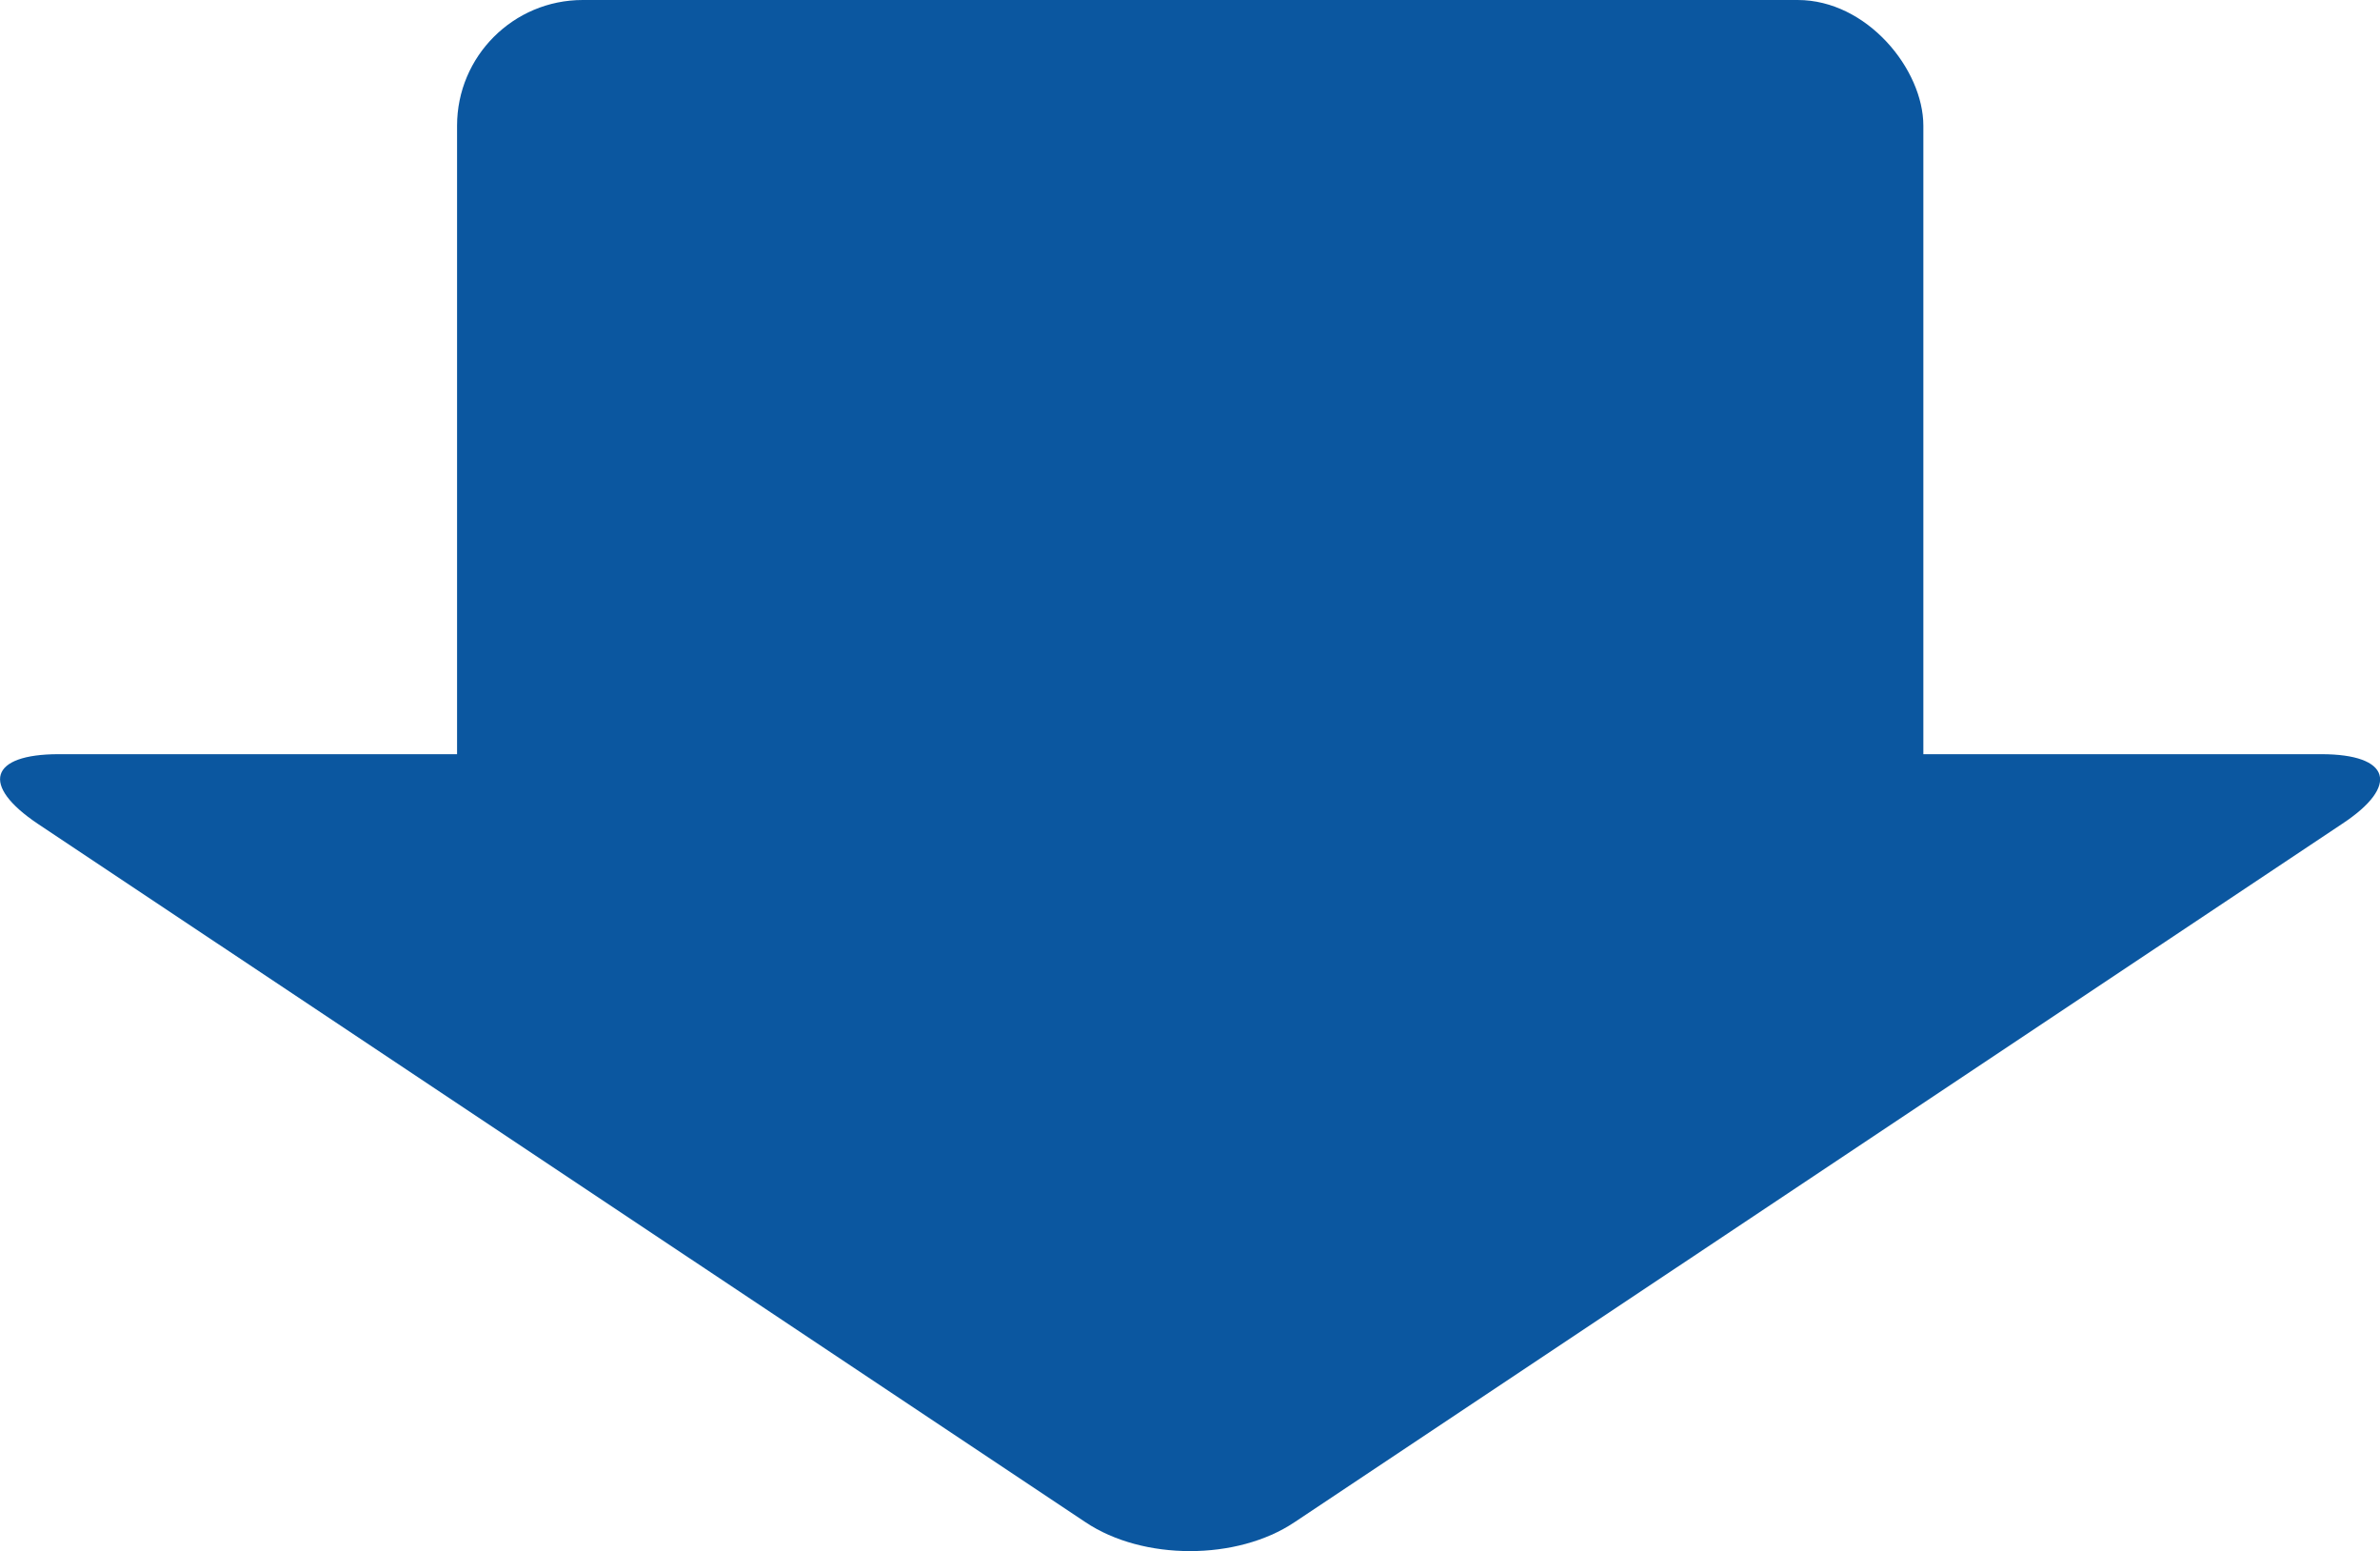
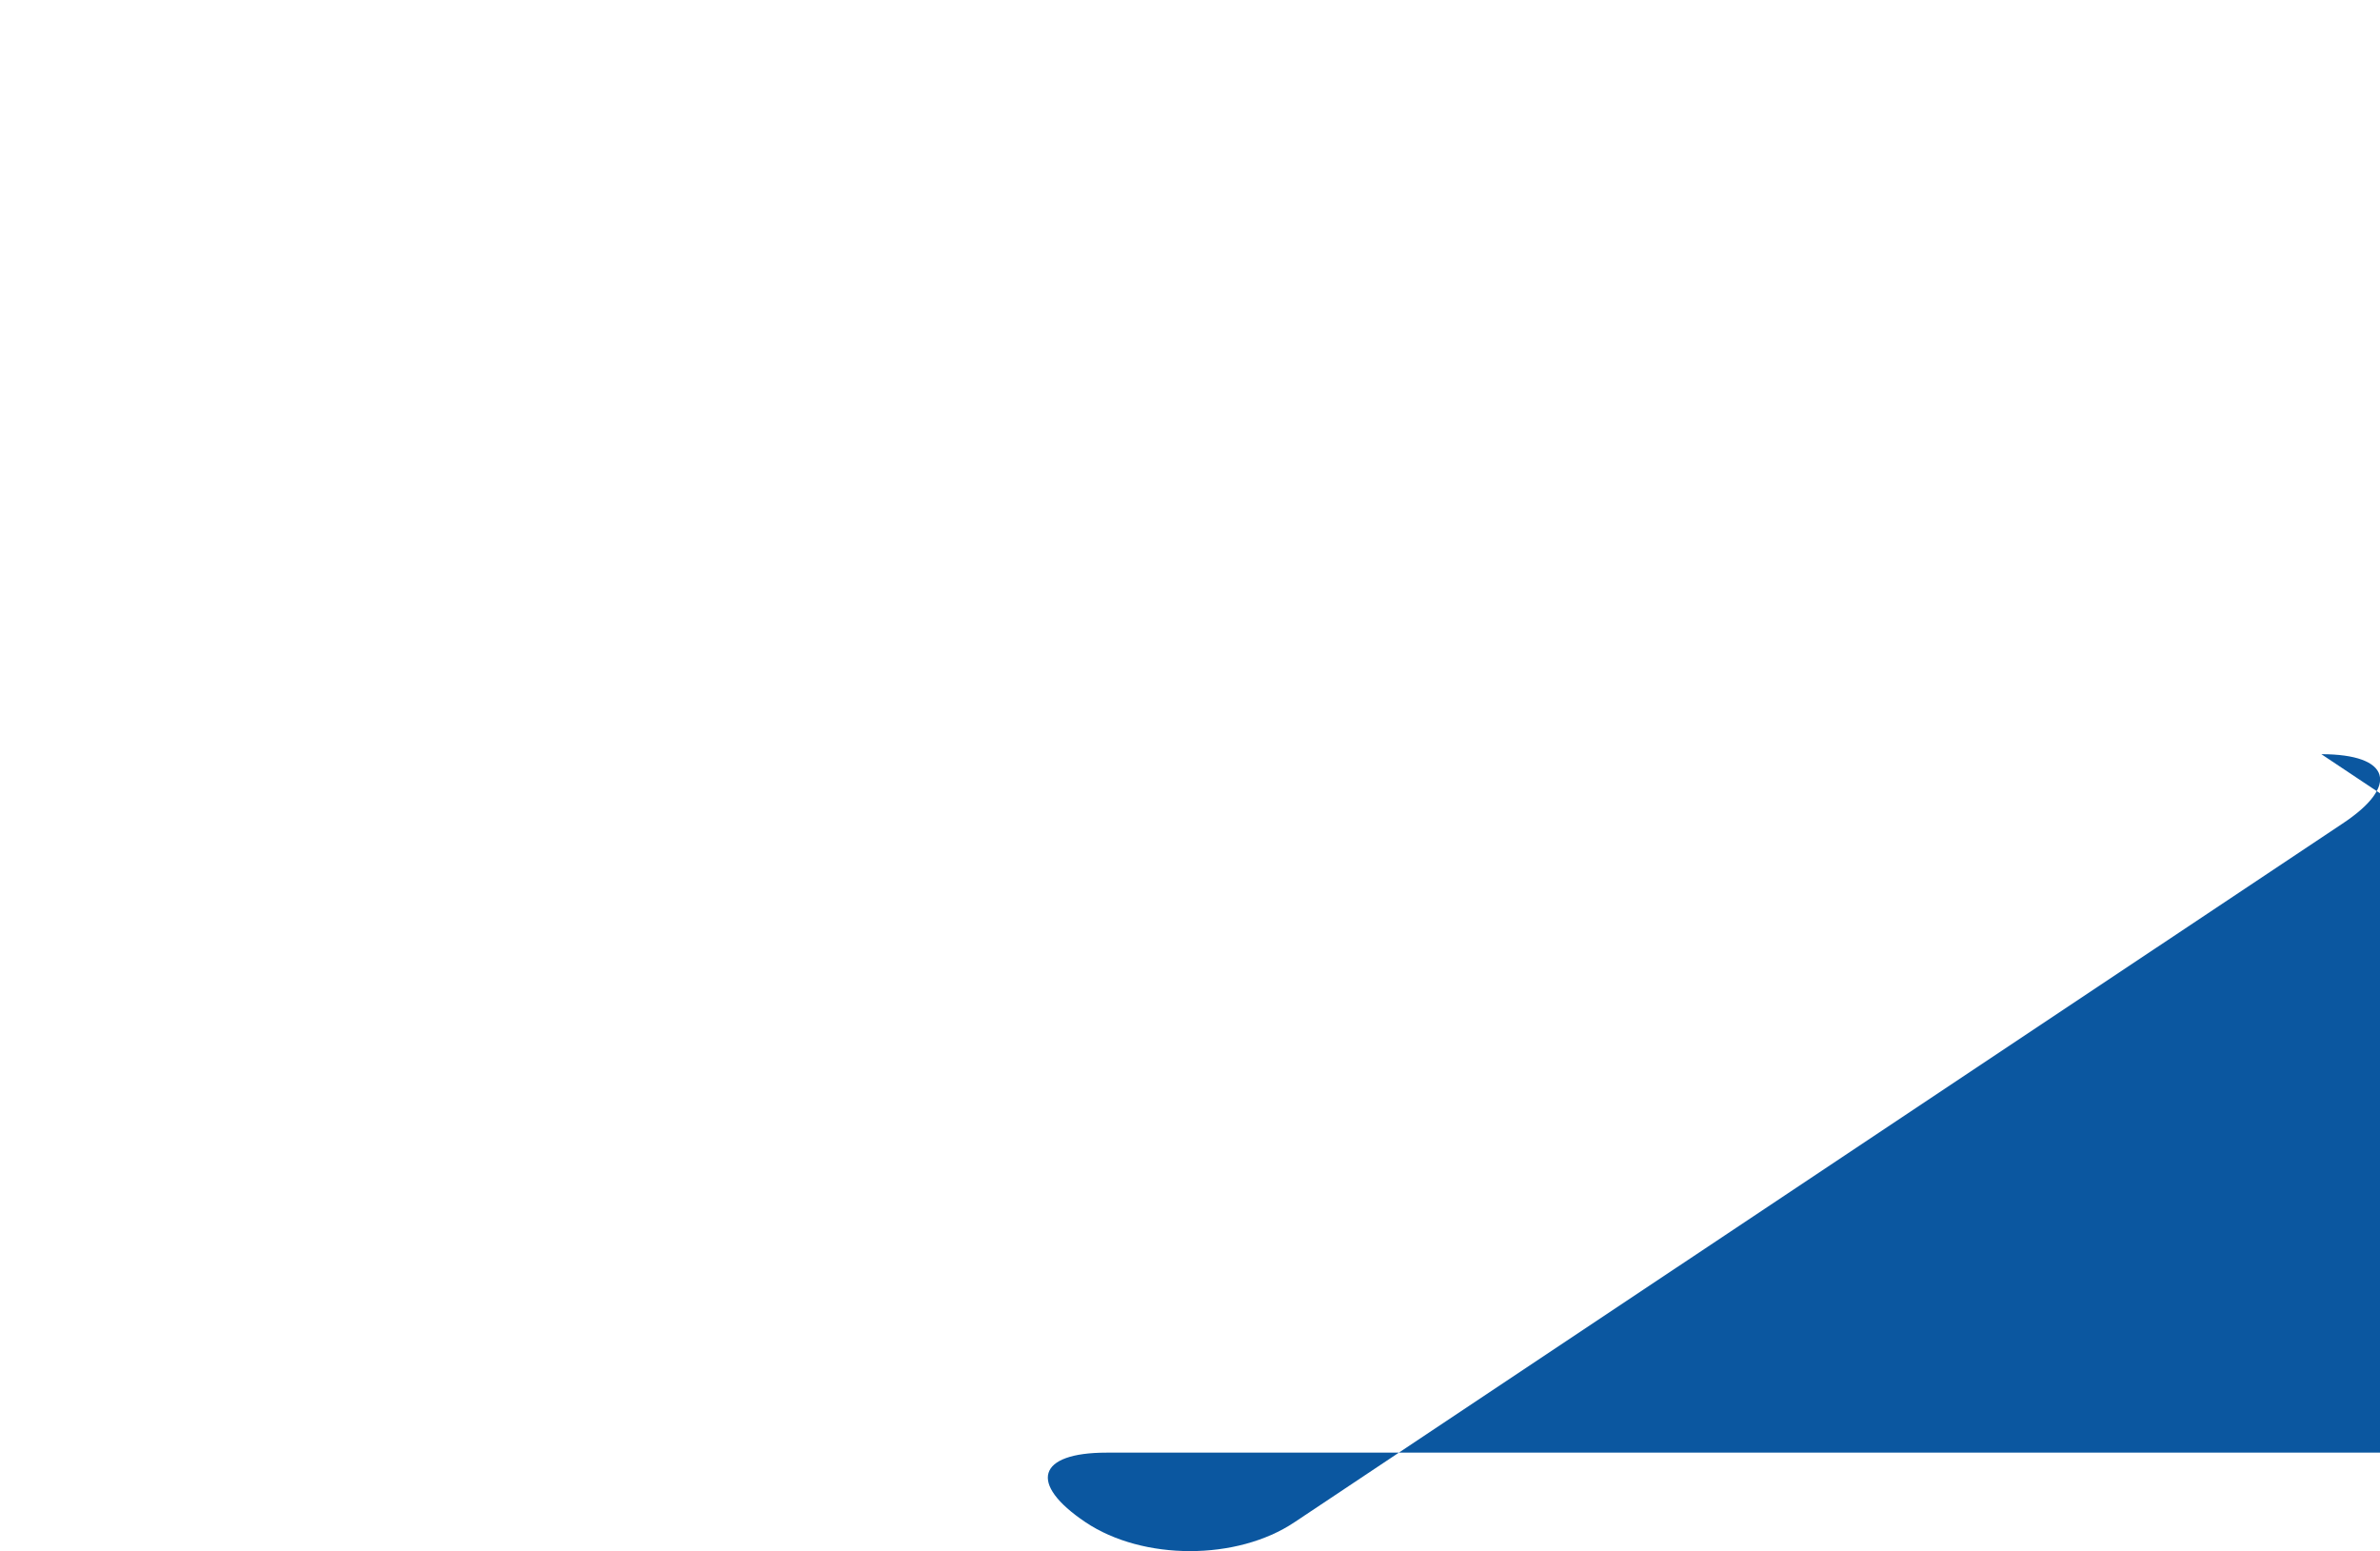
<svg xmlns="http://www.w3.org/2000/svg" id="_レイヤー_1" viewBox="0 0 56.81 37.02">
  <defs>
    <style>.cls-1{fill:#0b57a0;}</style>
  </defs>
-   <rect class="cls-1" x="10.91" width="35" height="22" rx="3" ry="3" />
-   <path class="cls-1" d="m55.41,18c1.65,0,1.88.75.5,1.66l-25.01,16.67c-1.37.92-3.62.92-4.99,0L.9,19.66c-1.37-.92-1.15-1.66.5-1.66h54.01Z" />
+   <path class="cls-1" d="m55.41,18c1.65,0,1.88.75.5,1.66l-25.01,16.67c-1.37.92-3.62.92-4.99,0c-1.37-.92-1.15-1.66.5-1.66h54.01Z" />
</svg>